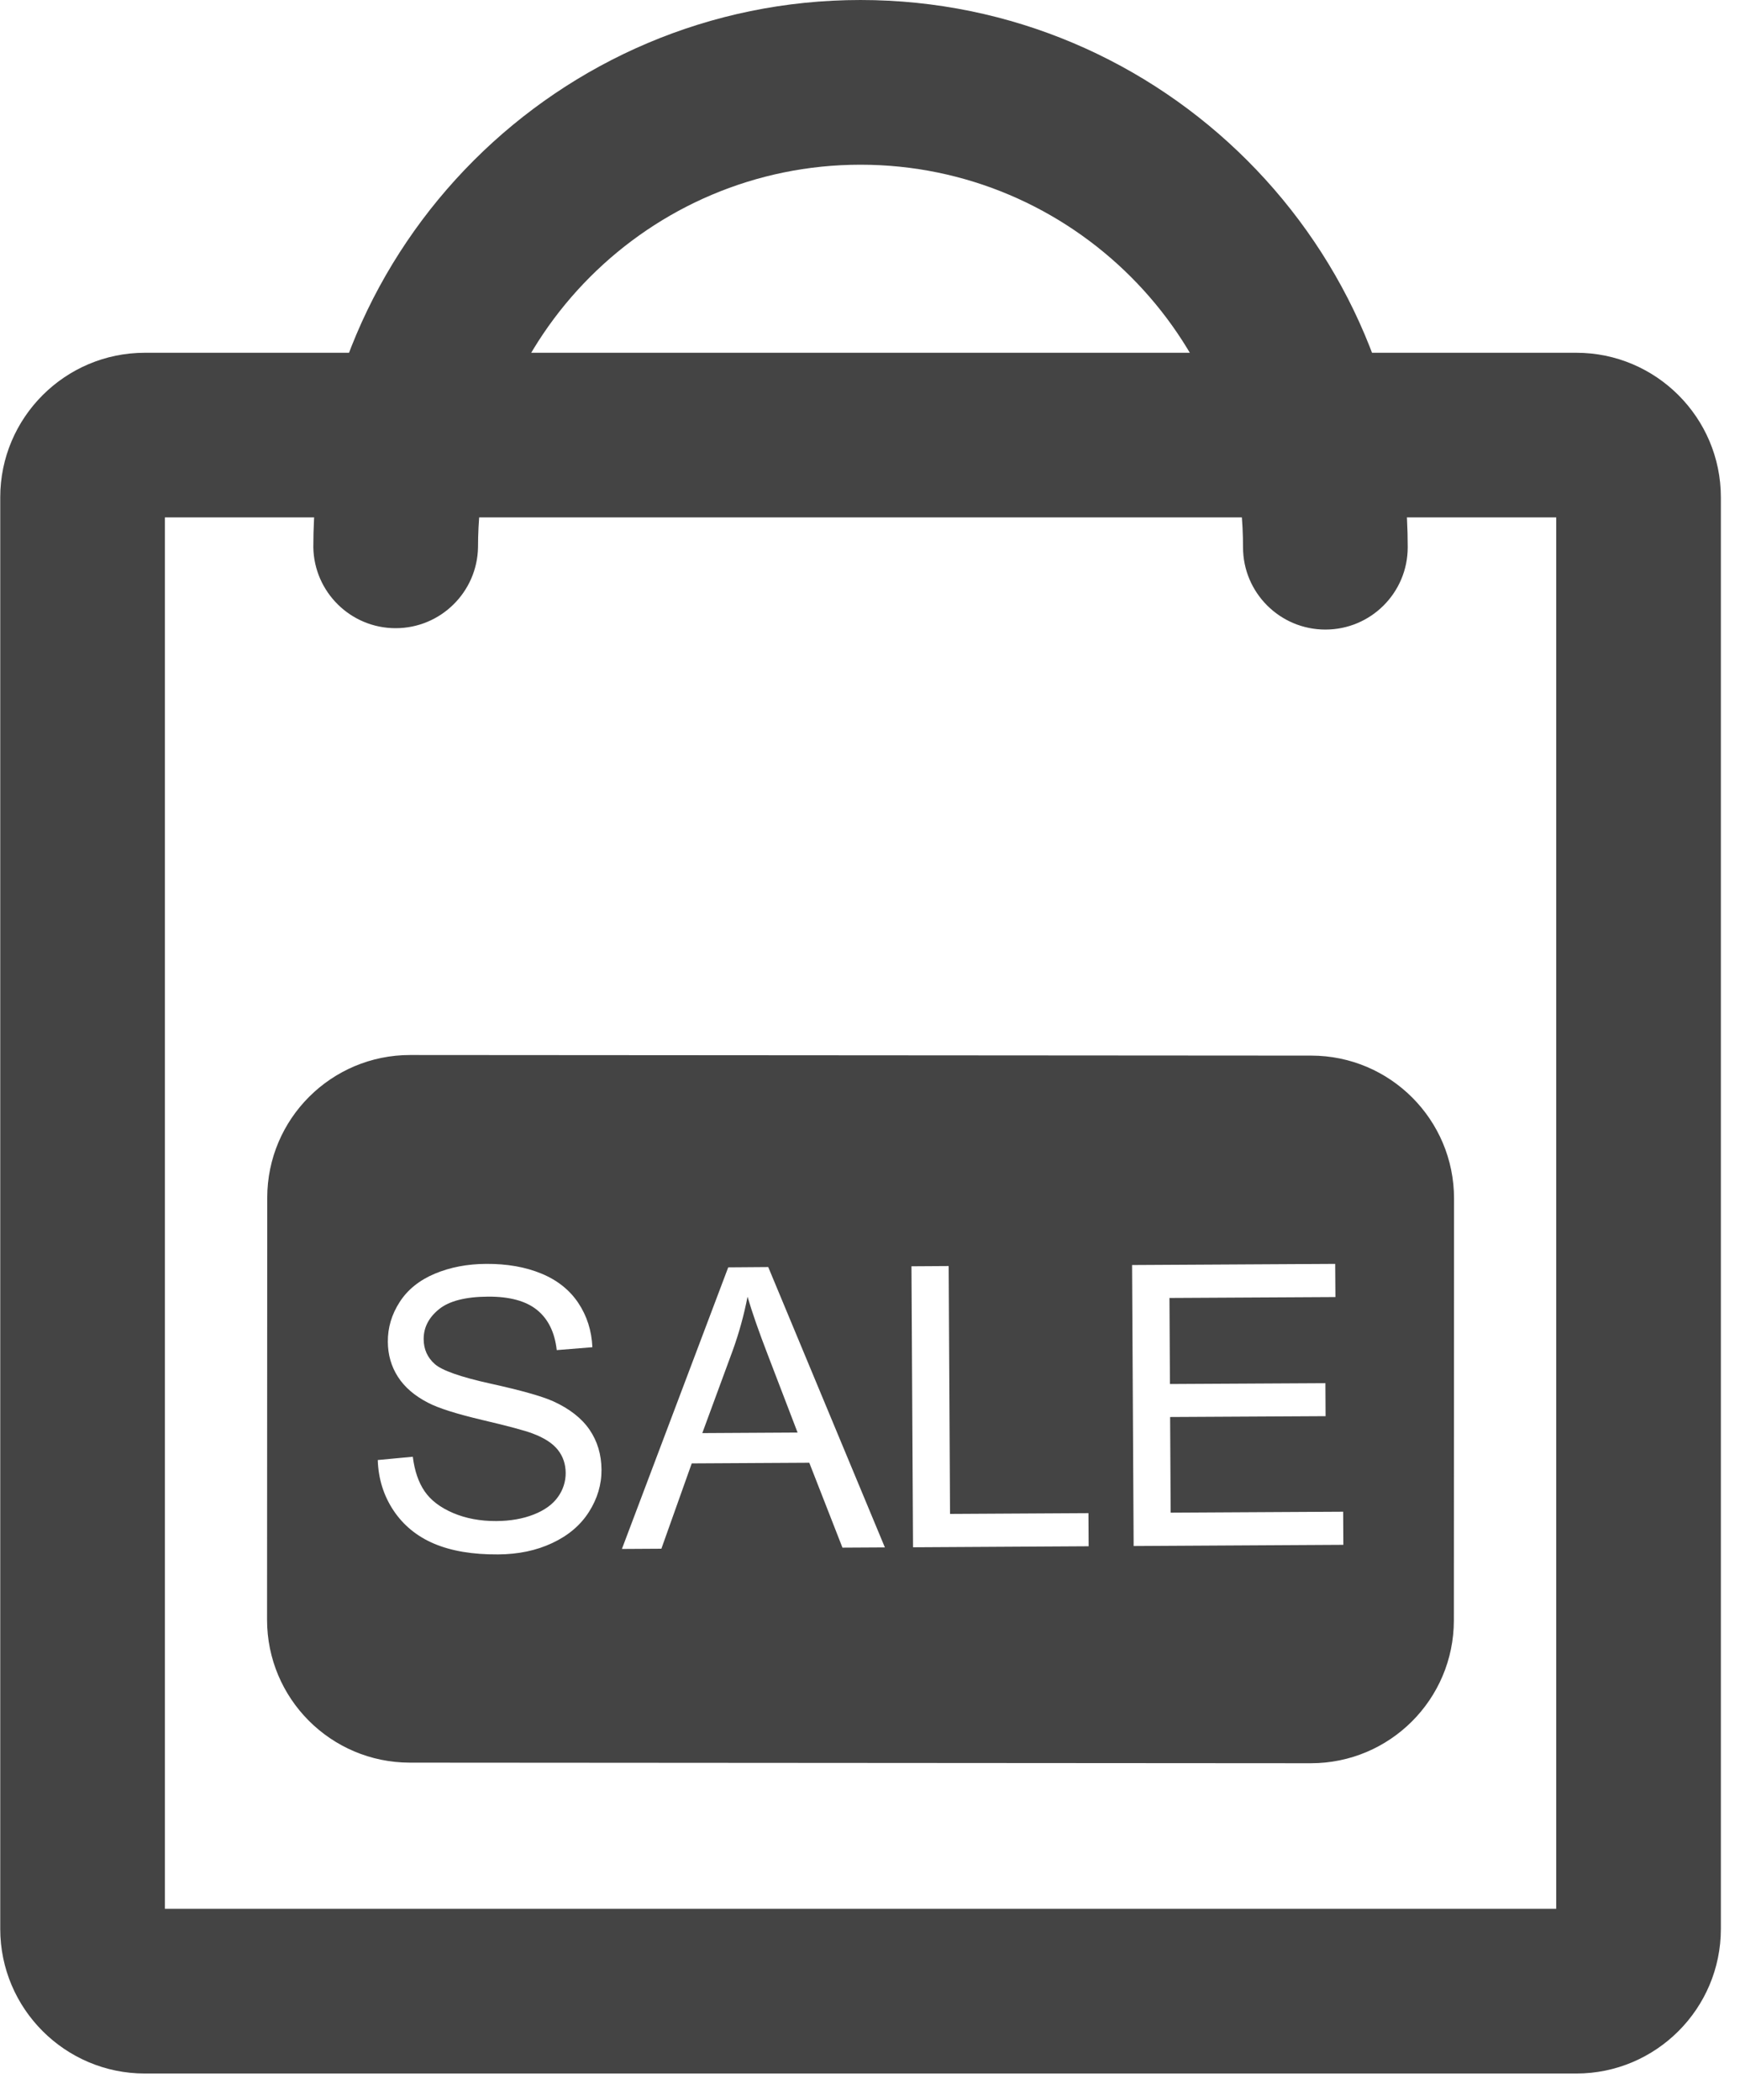
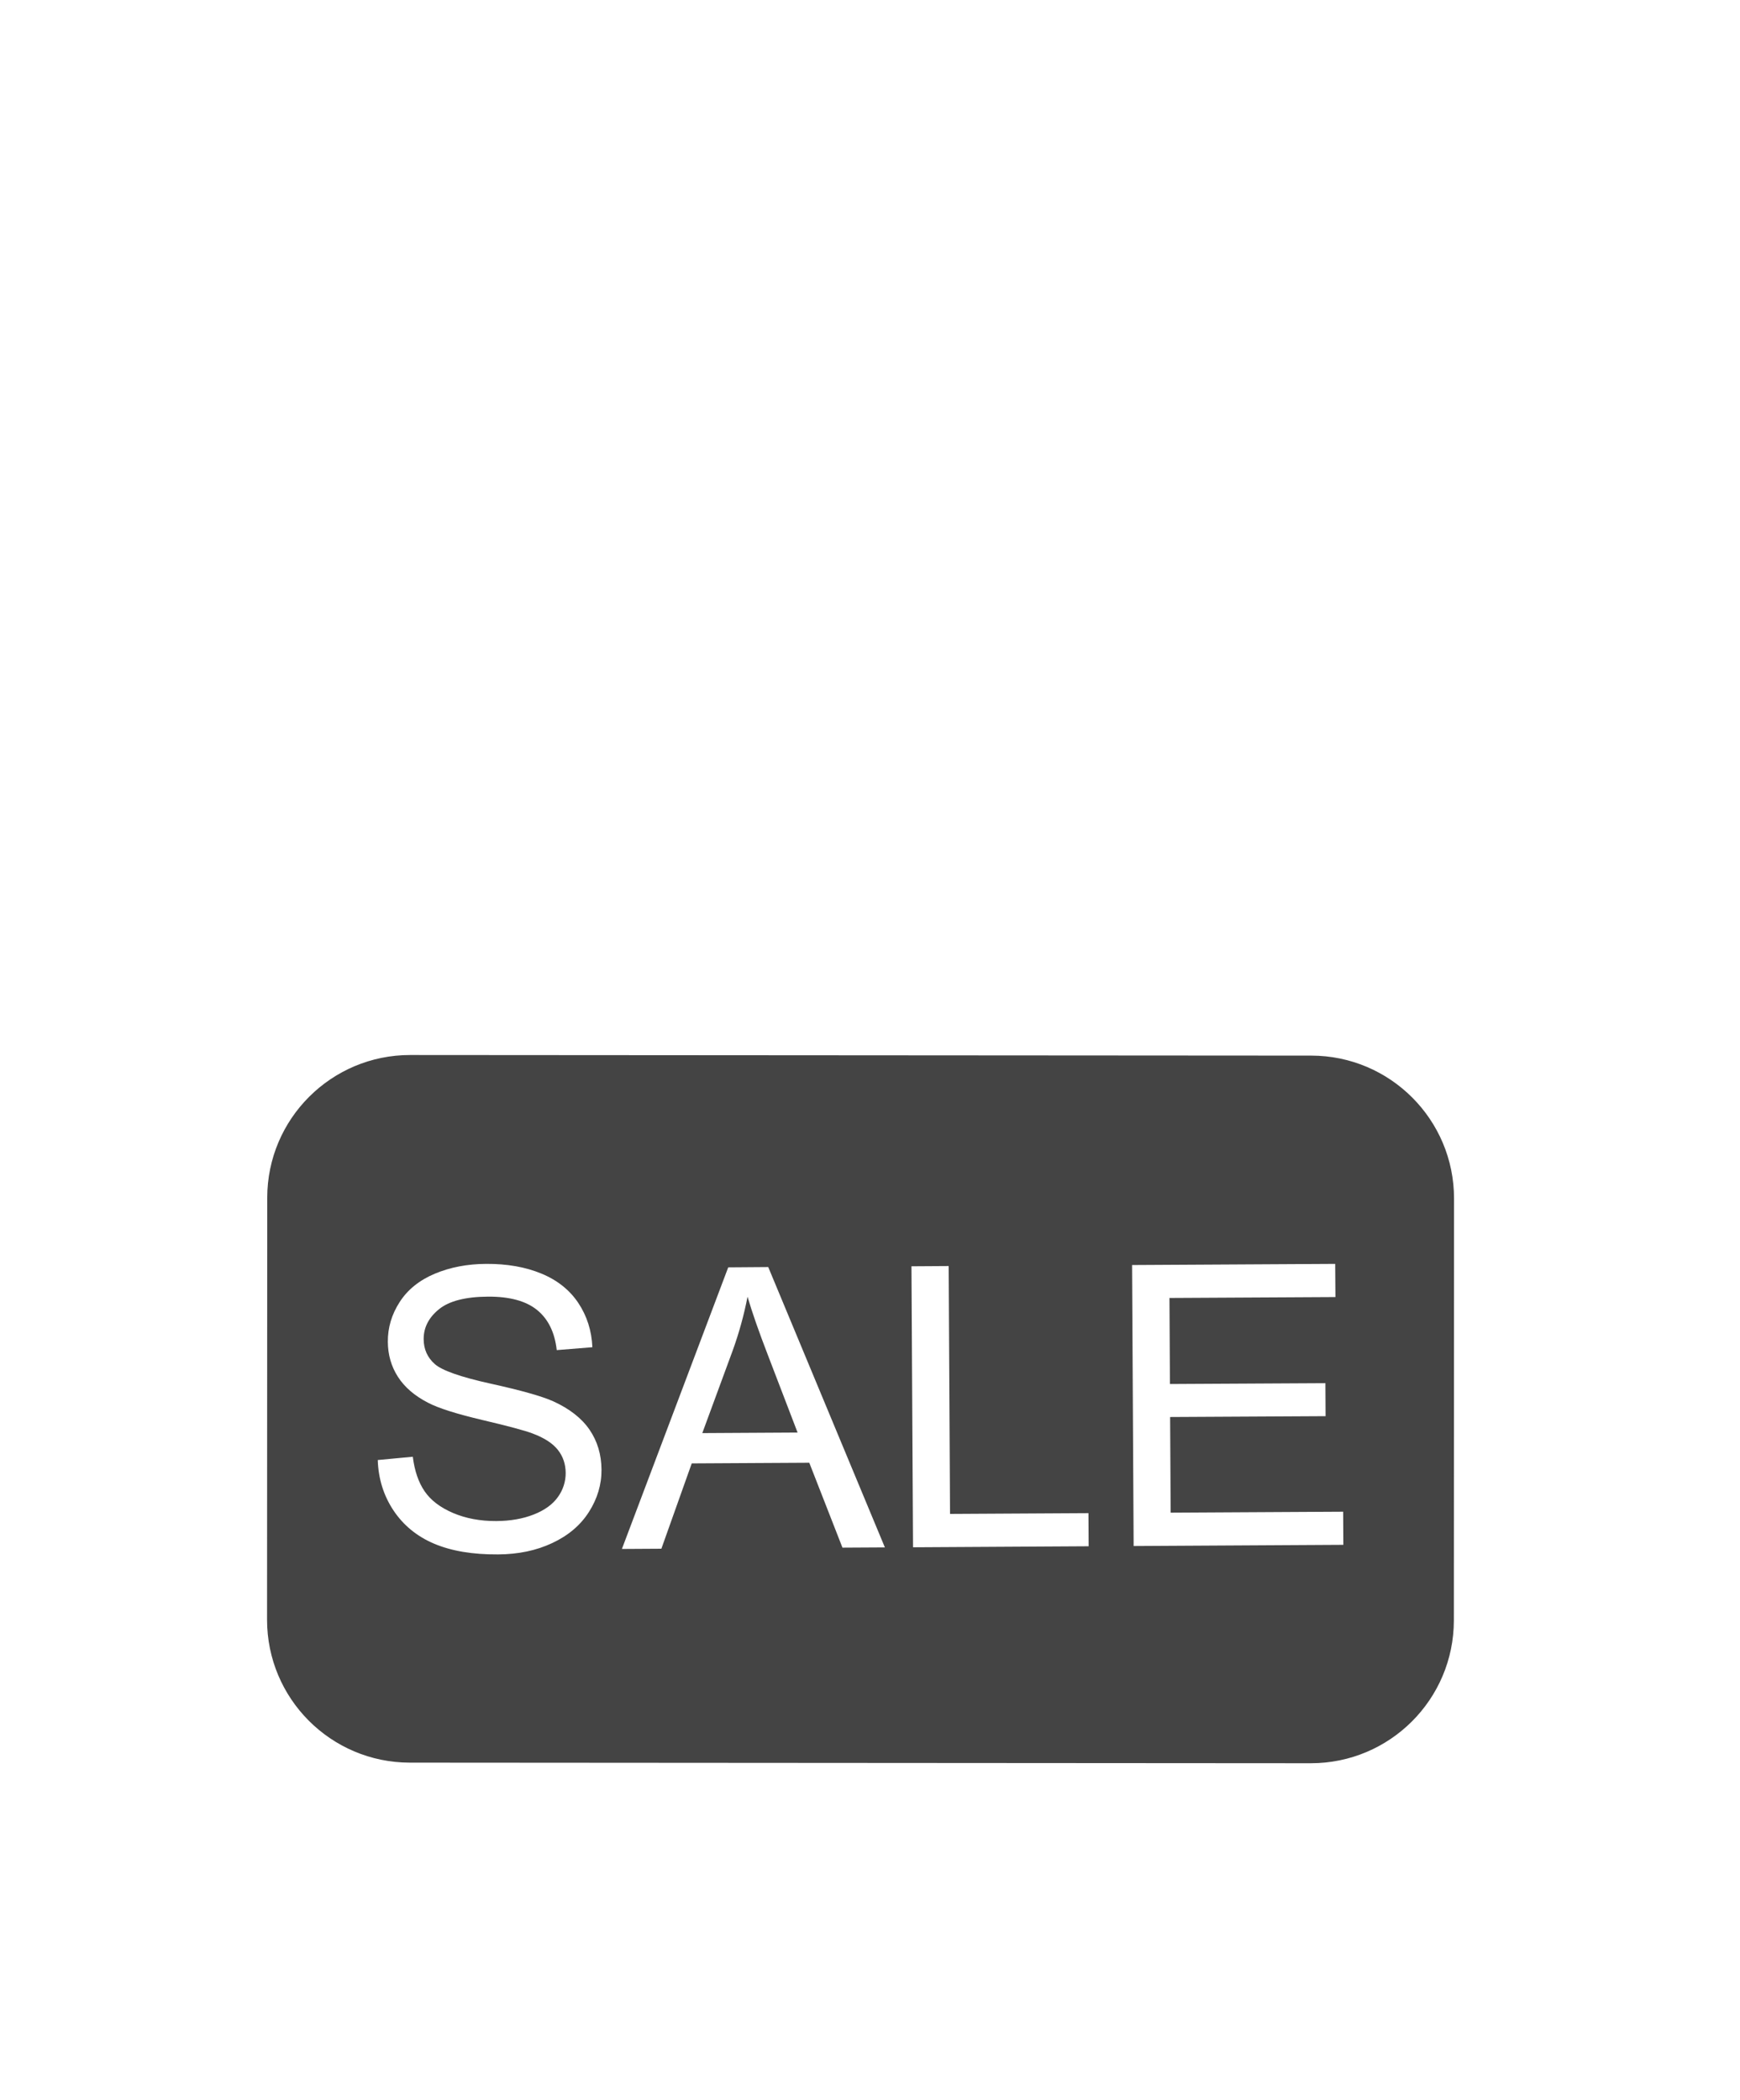
<svg xmlns="http://www.w3.org/2000/svg" width="29px" height="35px" viewBox="0 0 29 35" version="1.1">
  <title>促销活动-单品打折</title>
  <g id="页面-1" stroke="none" stroke-width="1" fill="none" fill-rule="evenodd">
    <g id="餐饮连锁管理系统" transform="translate(-1189, -3783)" fill="#444444" fill-rule="nonzero">
      <g id="促销活动-单品打折" transform="translate(1189, 3783)">
-         <path d="M26.272,34.556 L2.414,34.556 C1.085,34.556 0.004,33.475 0.004,32.145 L0.004,8.288 C0.004,6.96 1.085,5.879 2.414,5.879 L26.272,5.879 C27.6,5.879 28.681,6.96 28.681,8.288 L28.681,32.146 C28.681,33.475 27.6,34.556 26.272,34.556 Z M2.748,31.811 L25.937,31.811 L25.937,8.623 L2.748,8.623 L2.748,31.811 Z" id="形状" />
-         <path d="M23.462,9.12 C23.462,9.878 22.848,10.492 22.09,10.492 C21.332,10.492 20.717,9.878 20.717,9.12 C20.717,5.604 17.858,2.745 14.342,2.745 C10.826,2.745 7.967,5.604 7.967,9.12 C7.954,9.868 7.343,10.469 6.594,10.469 C5.845,10.469 5.235,9.868 5.222,9.12 C5.222,4.091 9.313,5.07246377e-05 14.341,5.07246377e-05 C19.372,-0 23.462,4.091 23.462,9.12 L23.462,9.12 Z" id="路径" />
        <path d="M12.459,21.61 C12.4,21.915 12.317,22.215 12.212,22.506 L11.705,23.883 L13.293,23.874 L12.797,22.58 C12.645,22.186 12.533,21.864 12.459,21.61 L12.459,21.61 Z" id="路径" />
        <path d="M21.854,17.592 L6.837,17.582 C5.522,17.581 4.454,18.647 4.454,19.962 L4.451,26.992 C4.45,28.307 5.515,29.374 6.83,29.375 L21.848,29.385 C23.163,29.385 24.23,28.32 24.231,27.005 L24.234,19.976 C24.235,18.66 23.169,17.593 21.854,17.592 Z M9.815,25.198 C9.674,25.419 9.469,25.592 9.203,25.716 C8.937,25.841 8.636,25.903 8.302,25.905 C7.878,25.908 7.523,25.848 7.235,25.726 C6.948,25.604 6.723,25.419 6.558,25.172 C6.394,24.925 6.306,24.645 6.296,24.332 L6.88,24.277 C6.909,24.511 6.975,24.704 7.077,24.853 C7.179,25.002 7.337,25.123 7.55,25.214 C7.763,25.305 8.003,25.35 8.27,25.349 C8.506,25.348 8.714,25.311 8.895,25.24 C9.076,25.169 9.21,25.072 9.298,24.949 C9.383,24.832 9.429,24.692 9.428,24.547 C9.427,24.4 9.384,24.272 9.298,24.163 C9.212,24.054 9.071,23.962 8.875,23.889 C8.749,23.841 8.471,23.766 8.04,23.665 C7.609,23.563 7.307,23.468 7.134,23.377 C6.91,23.262 6.742,23.117 6.632,22.945 C6.521,22.772 6.465,22.577 6.464,22.362 C6.462,22.126 6.528,21.905 6.661,21.699 C6.794,21.492 6.99,21.335 7.246,21.227 C7.504,21.119 7.79,21.064 8.105,21.063 C8.452,21.061 8.758,21.115 9.024,21.225 C9.29,21.335 9.495,21.499 9.639,21.715 C9.783,21.932 9.861,22.177 9.873,22.452 L9.279,22.5 C9.246,22.204 9.136,21.981 8.951,21.831 C8.766,21.681 8.493,21.607 8.134,21.609 C7.759,21.611 7.486,21.681 7.316,21.819 C7.145,21.958 7.06,22.124 7.061,22.318 C7.062,22.486 7.124,22.624 7.246,22.732 C7.366,22.839 7.677,22.949 8.182,23.06 C8.686,23.171 9.032,23.269 9.22,23.353 C9.493,23.477 9.695,23.636 9.826,23.827 C9.957,24.019 10.023,24.241 10.025,24.492 C10.027,24.741 9.956,24.977 9.815,25.198 L9.815,25.198 Z M14.041,25.792 L13.488,24.377 L11.529,24.388 L11.023,25.81 L10.365,25.814 L12.137,21.121 L12.804,21.116 L14.748,25.788 L14.041,25.792 Z M15.217,25.786 L15.191,21.103 L15.811,21.099 L15.834,25.23 L18.141,25.217 L18.144,25.769 L15.217,25.786 L15.217,25.786 Z M18.894,25.765 L18.868,21.082 L22.253,21.063 L22.257,21.616 L19.491,21.631 L19.499,23.065 L22.09,23.051 L22.093,23.601 L19.502,23.615 L19.511,25.209 L22.386,25.193 L22.389,25.745 L18.894,25.765 L18.894,25.765 Z" id="形状" />
      </g>
    </g>
  </g>
</svg>